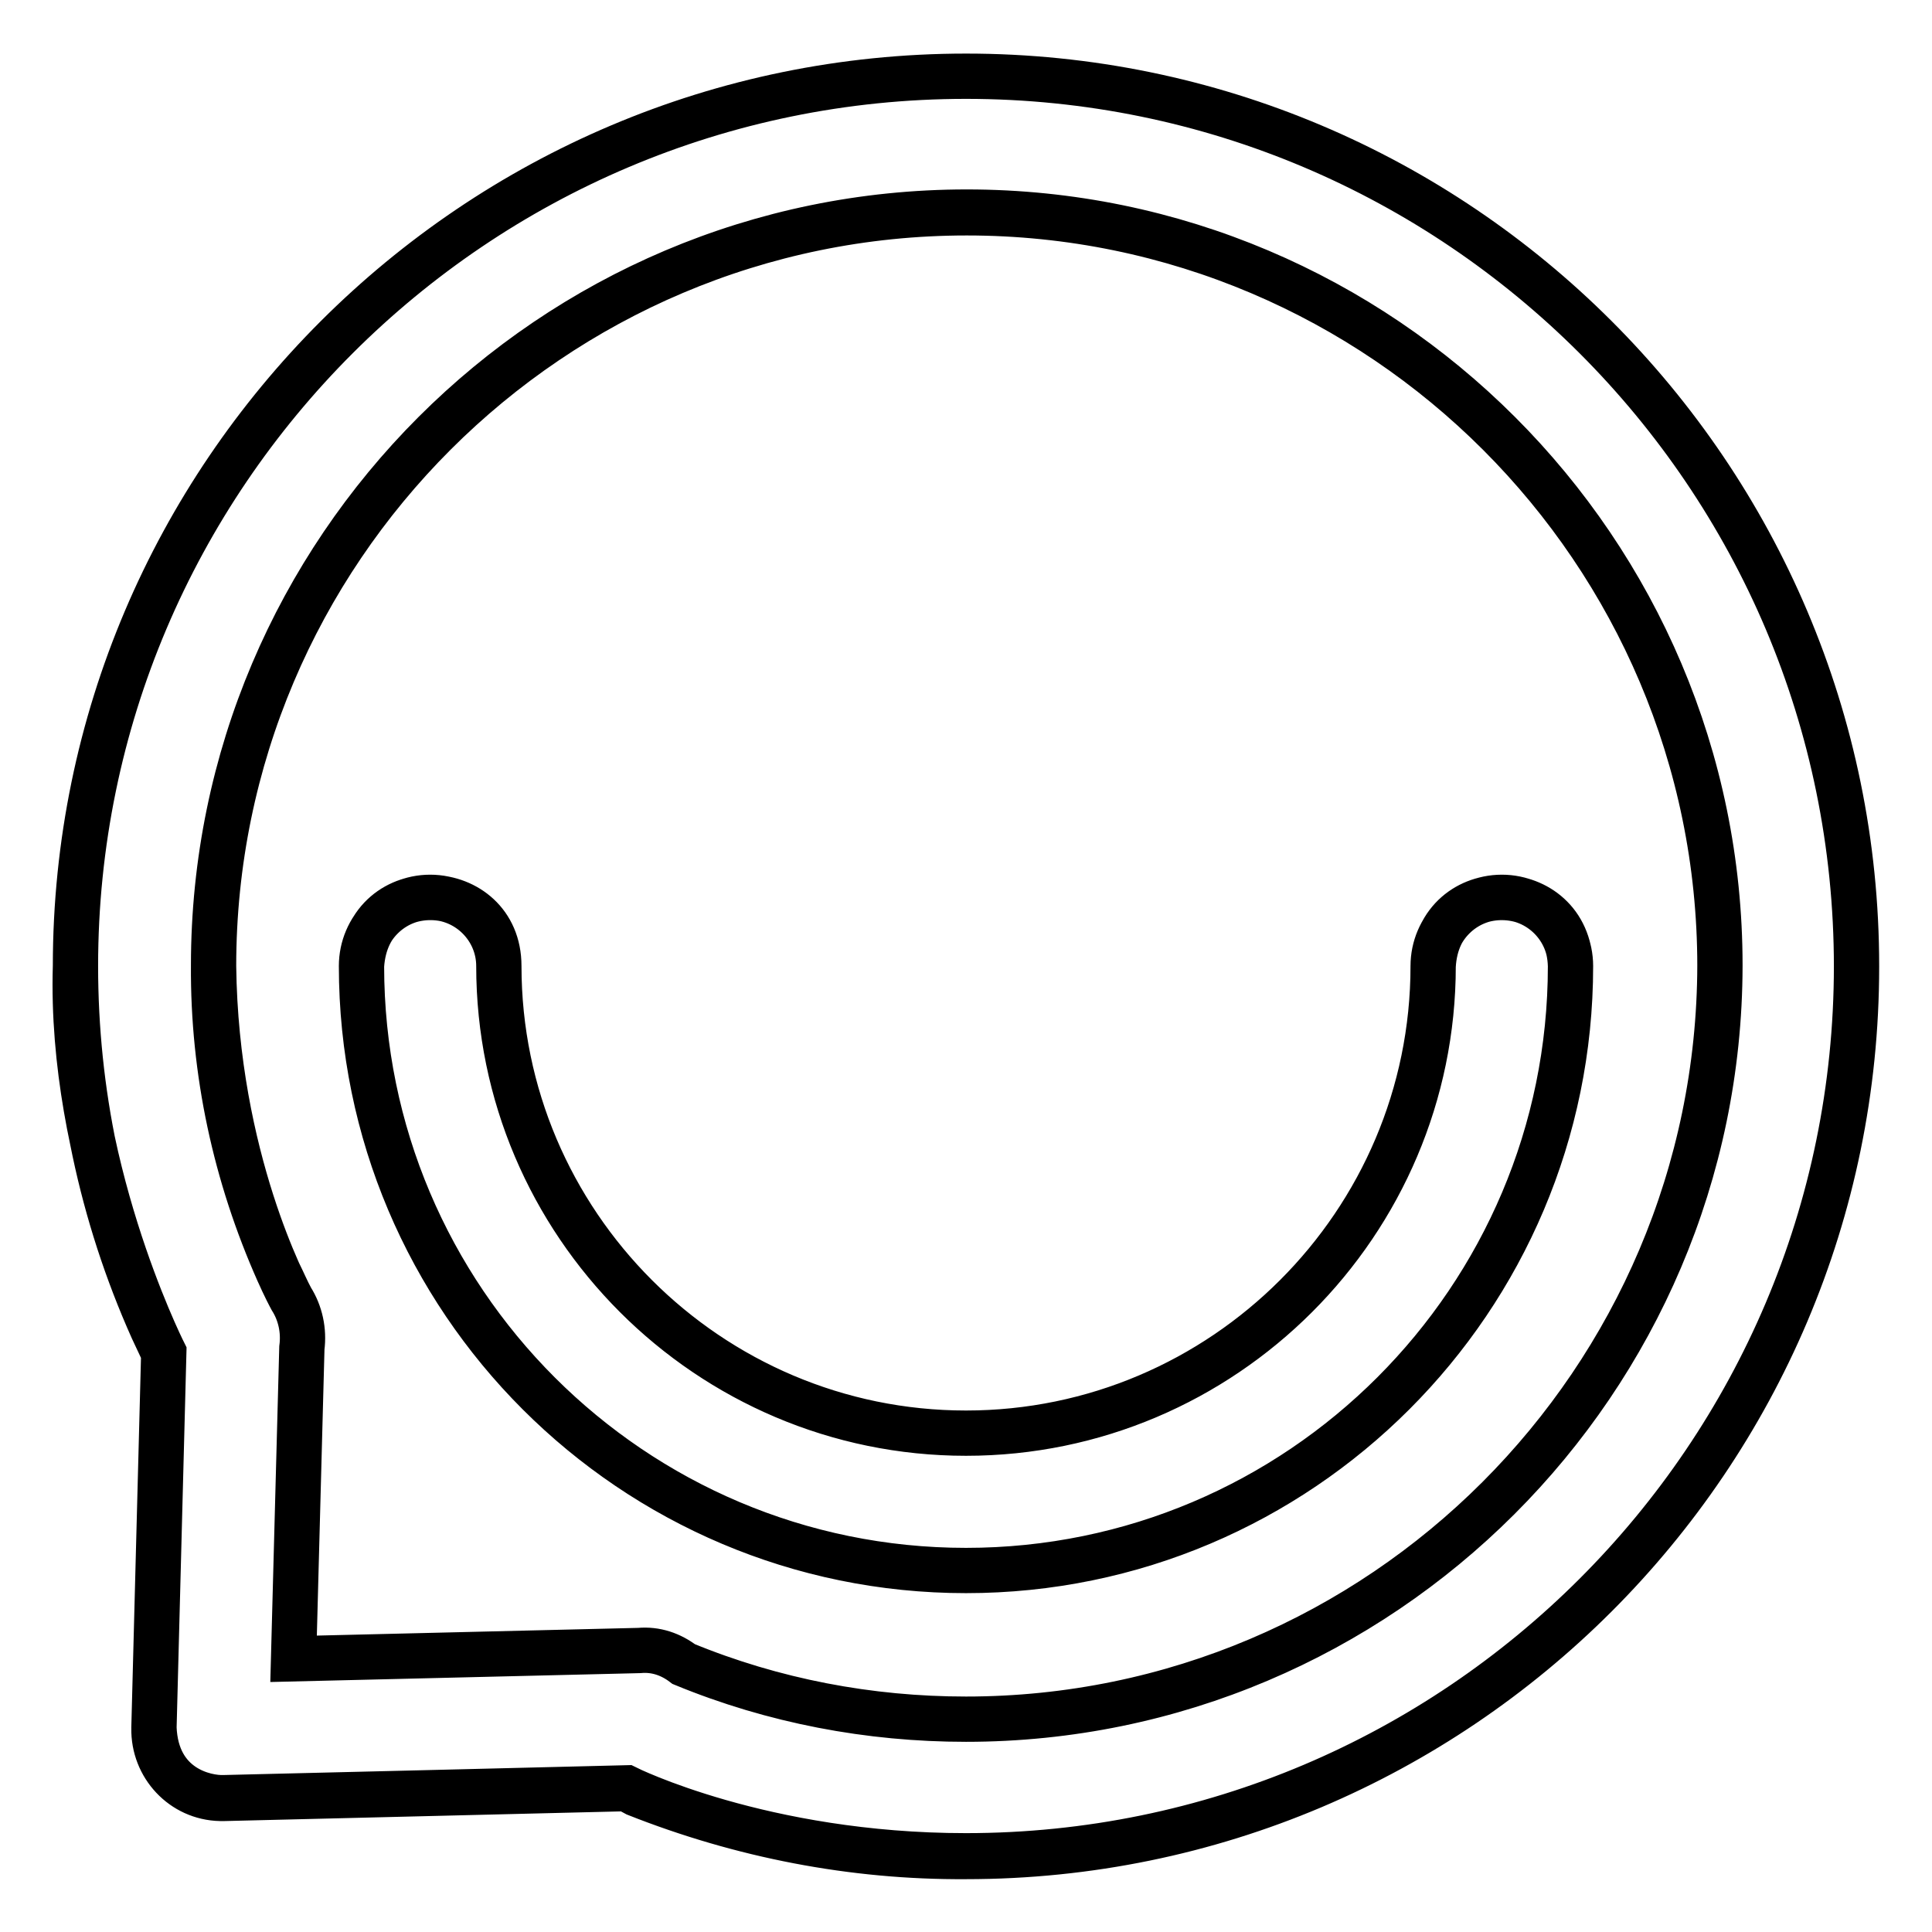
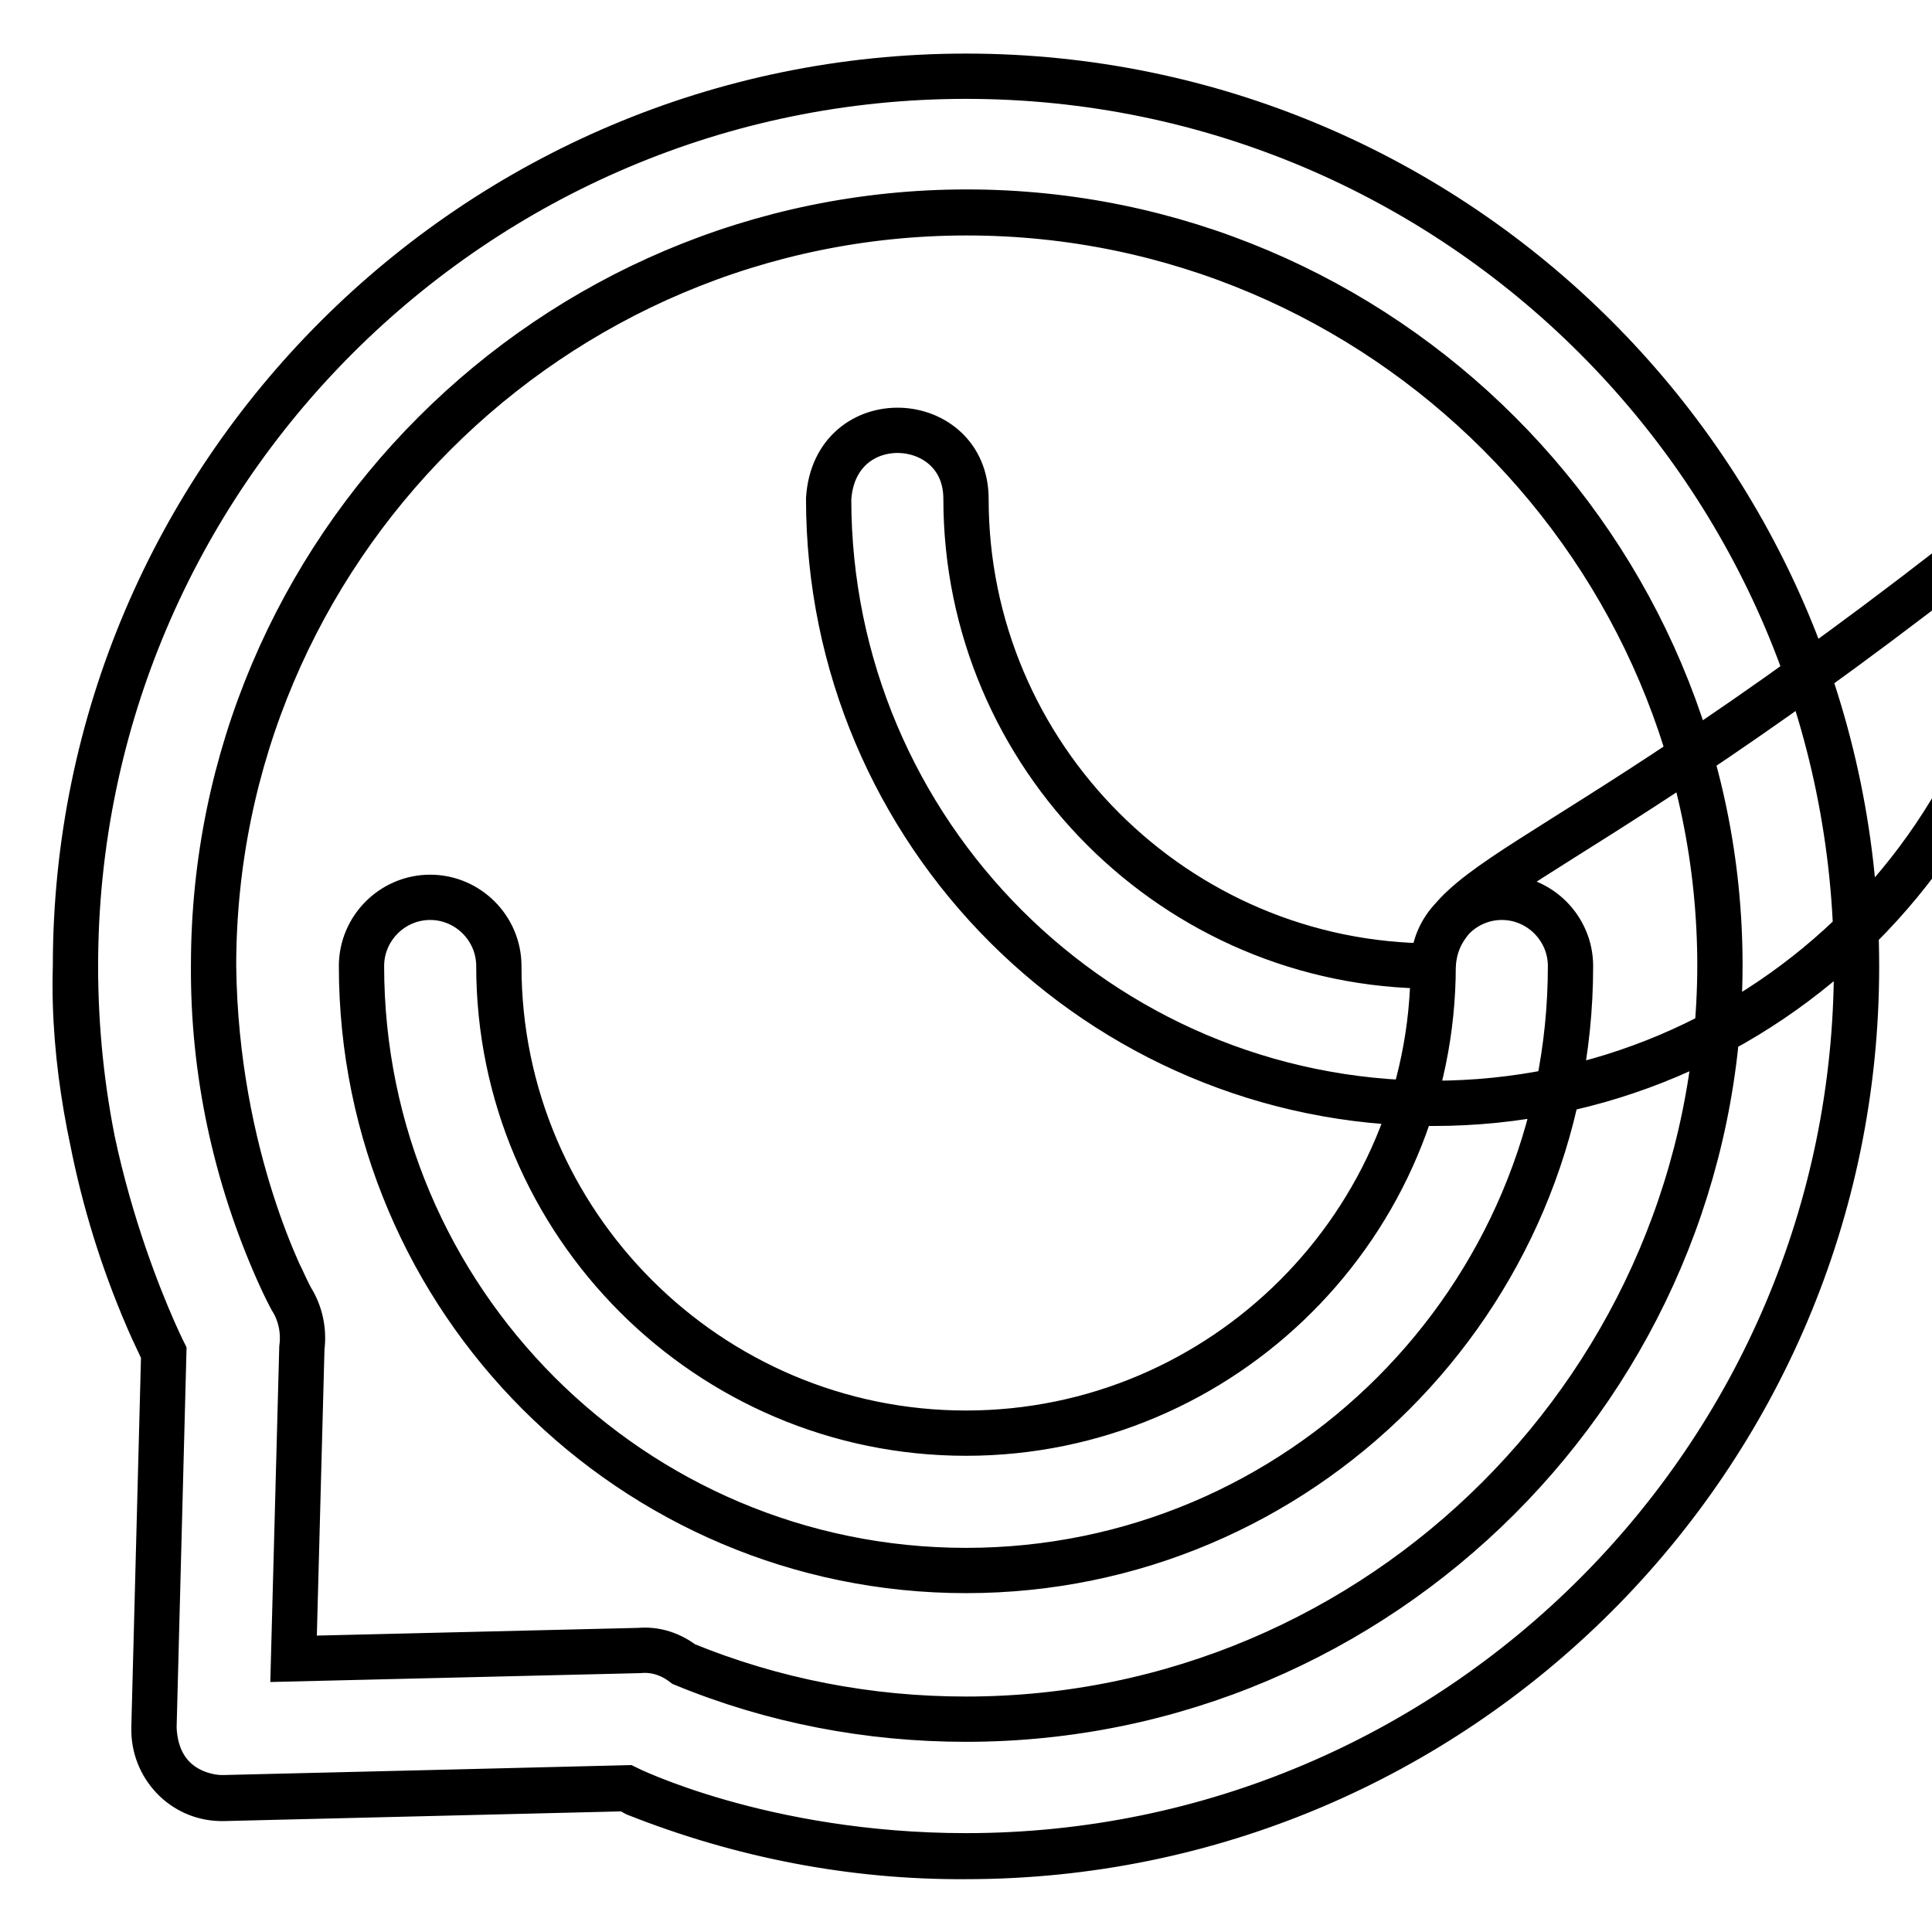
<svg xmlns="http://www.w3.org/2000/svg" version="1.1" x="0px" y="0px" viewBox="0 0 256 256" enable-background="new 0 0 256 256" xml:space="preserve">
  <g>
-     <path stroke-width="6" fill-opacity="0" stroke="#000000" d="M128,10.1C63,10.1,10,63,10,128c0,16.6,3.4,32.9,10.2,48.1c0.5,1.1,1,2.1,1.5,3.2l-1.3,49.7 c-0.1,5,3.8,9.2,8.8,9.3c0.1,0,0.2,0,0.3,0h0.2l53.3-1.3l1.3,0.7c13.9,5.5,28.7,8.4,43.7,8.3c65.1,0,118-52.9,118-117.9 C246,62.9,193.1,10.1,128,10.1z M128,227.8L128,227.8c-12.8,0-25.5-2.4-37.4-7.3c-1.7-1.3-3.7-2-5.9-1.8l-45.8,1.1l1.1-41.2 c0.3-2.3-0.2-4.6-1.4-6.5c-0.6-1.1-1.1-2.3-1.7-3.5c-5.7-12.8-8.7-26.6-8.6-40.7c0-55,44.8-99.8,99.8-99.8 c55,0,99.8,44.8,99.8,99.8C227.8,183,183,227.8,128,227.8z M199,118.9c-5,0-9.1,4.1-9.1,9.1c0,34.1-27.8,61.9-61.9,61.9 c-34.1,0-61.9-27.8-61.9-61.9c0-5-4.1-9.1-9.1-9.1c-5,0-9.1,4.1-9.1,9.1l0,0c0,44.2,35.9,80.1,80.1,80.1 c44.2,0,80.1-35.9,80.1-80.1C208.1,123,204,118.9,199,118.9z M128,10.1C63,10.1,10,63,10,128c-0.8,25.9,11.2,50.2,11.7,51.2 l-1.3,49.7c0.3,8,6.8,9.4,9.3,9.3c0.7,0,53.3-1.3,53.3-1.3s18,9,45,9c65.1,0,118-52.9,118-117.9S193.1,10.1,128,10.1z M128,227.8 L128,227.8c-12.8,0-25.5-2.4-37.4-7.3c-1.7-1.3-3.7-2-5.9-1.8l-45.8,1.1l1.1-41.2c0.3-2.3-0.2-4.6-1.4-6.5 c-0.6-1.1-10-18.6-10.3-44.1c0-55,44.8-99.8,99.8-99.8c55,0,99.8,44.8,99.8,99.8C227.8,183,183,227.8,128,227.8z M189.9,128 c0,34.1-27.8,61.9-61.9,61.9c-34.1,0-61.9-27.8-61.9-61.9c0-11.6-17.4-12.6-18.2,0l0,0c0,44.2,35.9,80.1,80.1,80.1 c44.2,0,80.1-35.9,80.1-80.1C207.8,116.2,190.6,115.6,189.9,128z" />
+     <path stroke-width="6" fill-opacity="0" stroke="#000000" d="M128,10.1C63,10.1,10,63,10,128c0,16.6,3.4,32.9,10.2,48.1c0.5,1.1,1,2.1,1.5,3.2l-1.3,49.7 c-0.1,5,3.8,9.2,8.8,9.3c0.1,0,0.2,0,0.3,0h0.2l53.3-1.3l1.3,0.7c13.9,5.5,28.7,8.4,43.7,8.3c65.1,0,118-52.9,118-117.9 C246,62.9,193.1,10.1,128,10.1z M128,227.8L128,227.8c-12.8,0-25.5-2.4-37.4-7.3c-1.7-1.3-3.7-2-5.9-1.8l-45.8,1.1l1.1-41.2 c0.3-2.3-0.2-4.6-1.4-6.5c-0.6-1.1-1.1-2.3-1.7-3.5c-5.7-12.8-8.7-26.6-8.6-40.7c0-55,44.8-99.8,99.8-99.8 c55,0,99.8,44.8,99.8,99.8C227.8,183,183,227.8,128,227.8z M199,118.9c-5,0-9.1,4.1-9.1,9.1c0,34.1-27.8,61.9-61.9,61.9 c-34.1,0-61.9-27.8-61.9-61.9c0-5-4.1-9.1-9.1-9.1c-5,0-9.1,4.1-9.1,9.1l0,0c0,44.2,35.9,80.1,80.1,80.1 c44.2,0,80.1-35.9,80.1-80.1C208.1,123,204,118.9,199,118.9z M128,10.1C63,10.1,10,63,10,128c-0.8,25.9,11.2,50.2,11.7,51.2 l-1.3,49.7c0.3,8,6.8,9.4,9.3,9.3c0.7,0,53.3-1.3,53.3-1.3s18,9,45,9c65.1,0,118-52.9,118-117.9S193.1,10.1,128,10.1z M128,227.8 L128,227.8c-12.8,0-25.5-2.4-37.4-7.3c-1.7-1.3-3.7-2-5.9-1.8l-45.8,1.1l1.1-41.2c0.3-2.3-0.2-4.6-1.4-6.5 c-0.6-1.1-10-18.6-10.3-44.1c0-55,44.8-99.8,99.8-99.8c55,0,99.8,44.8,99.8,99.8C227.8,183,183,227.8,128,227.8z M189.9,128 c-34.1,0-61.9-27.8-61.9-61.9c0-11.6-17.4-12.6-18.2,0l0,0c0,44.2,35.9,80.1,80.1,80.1 c44.2,0,80.1-35.9,80.1-80.1C207.8,116.2,190.6,115.6,189.9,128z" />
  </g>
</svg>